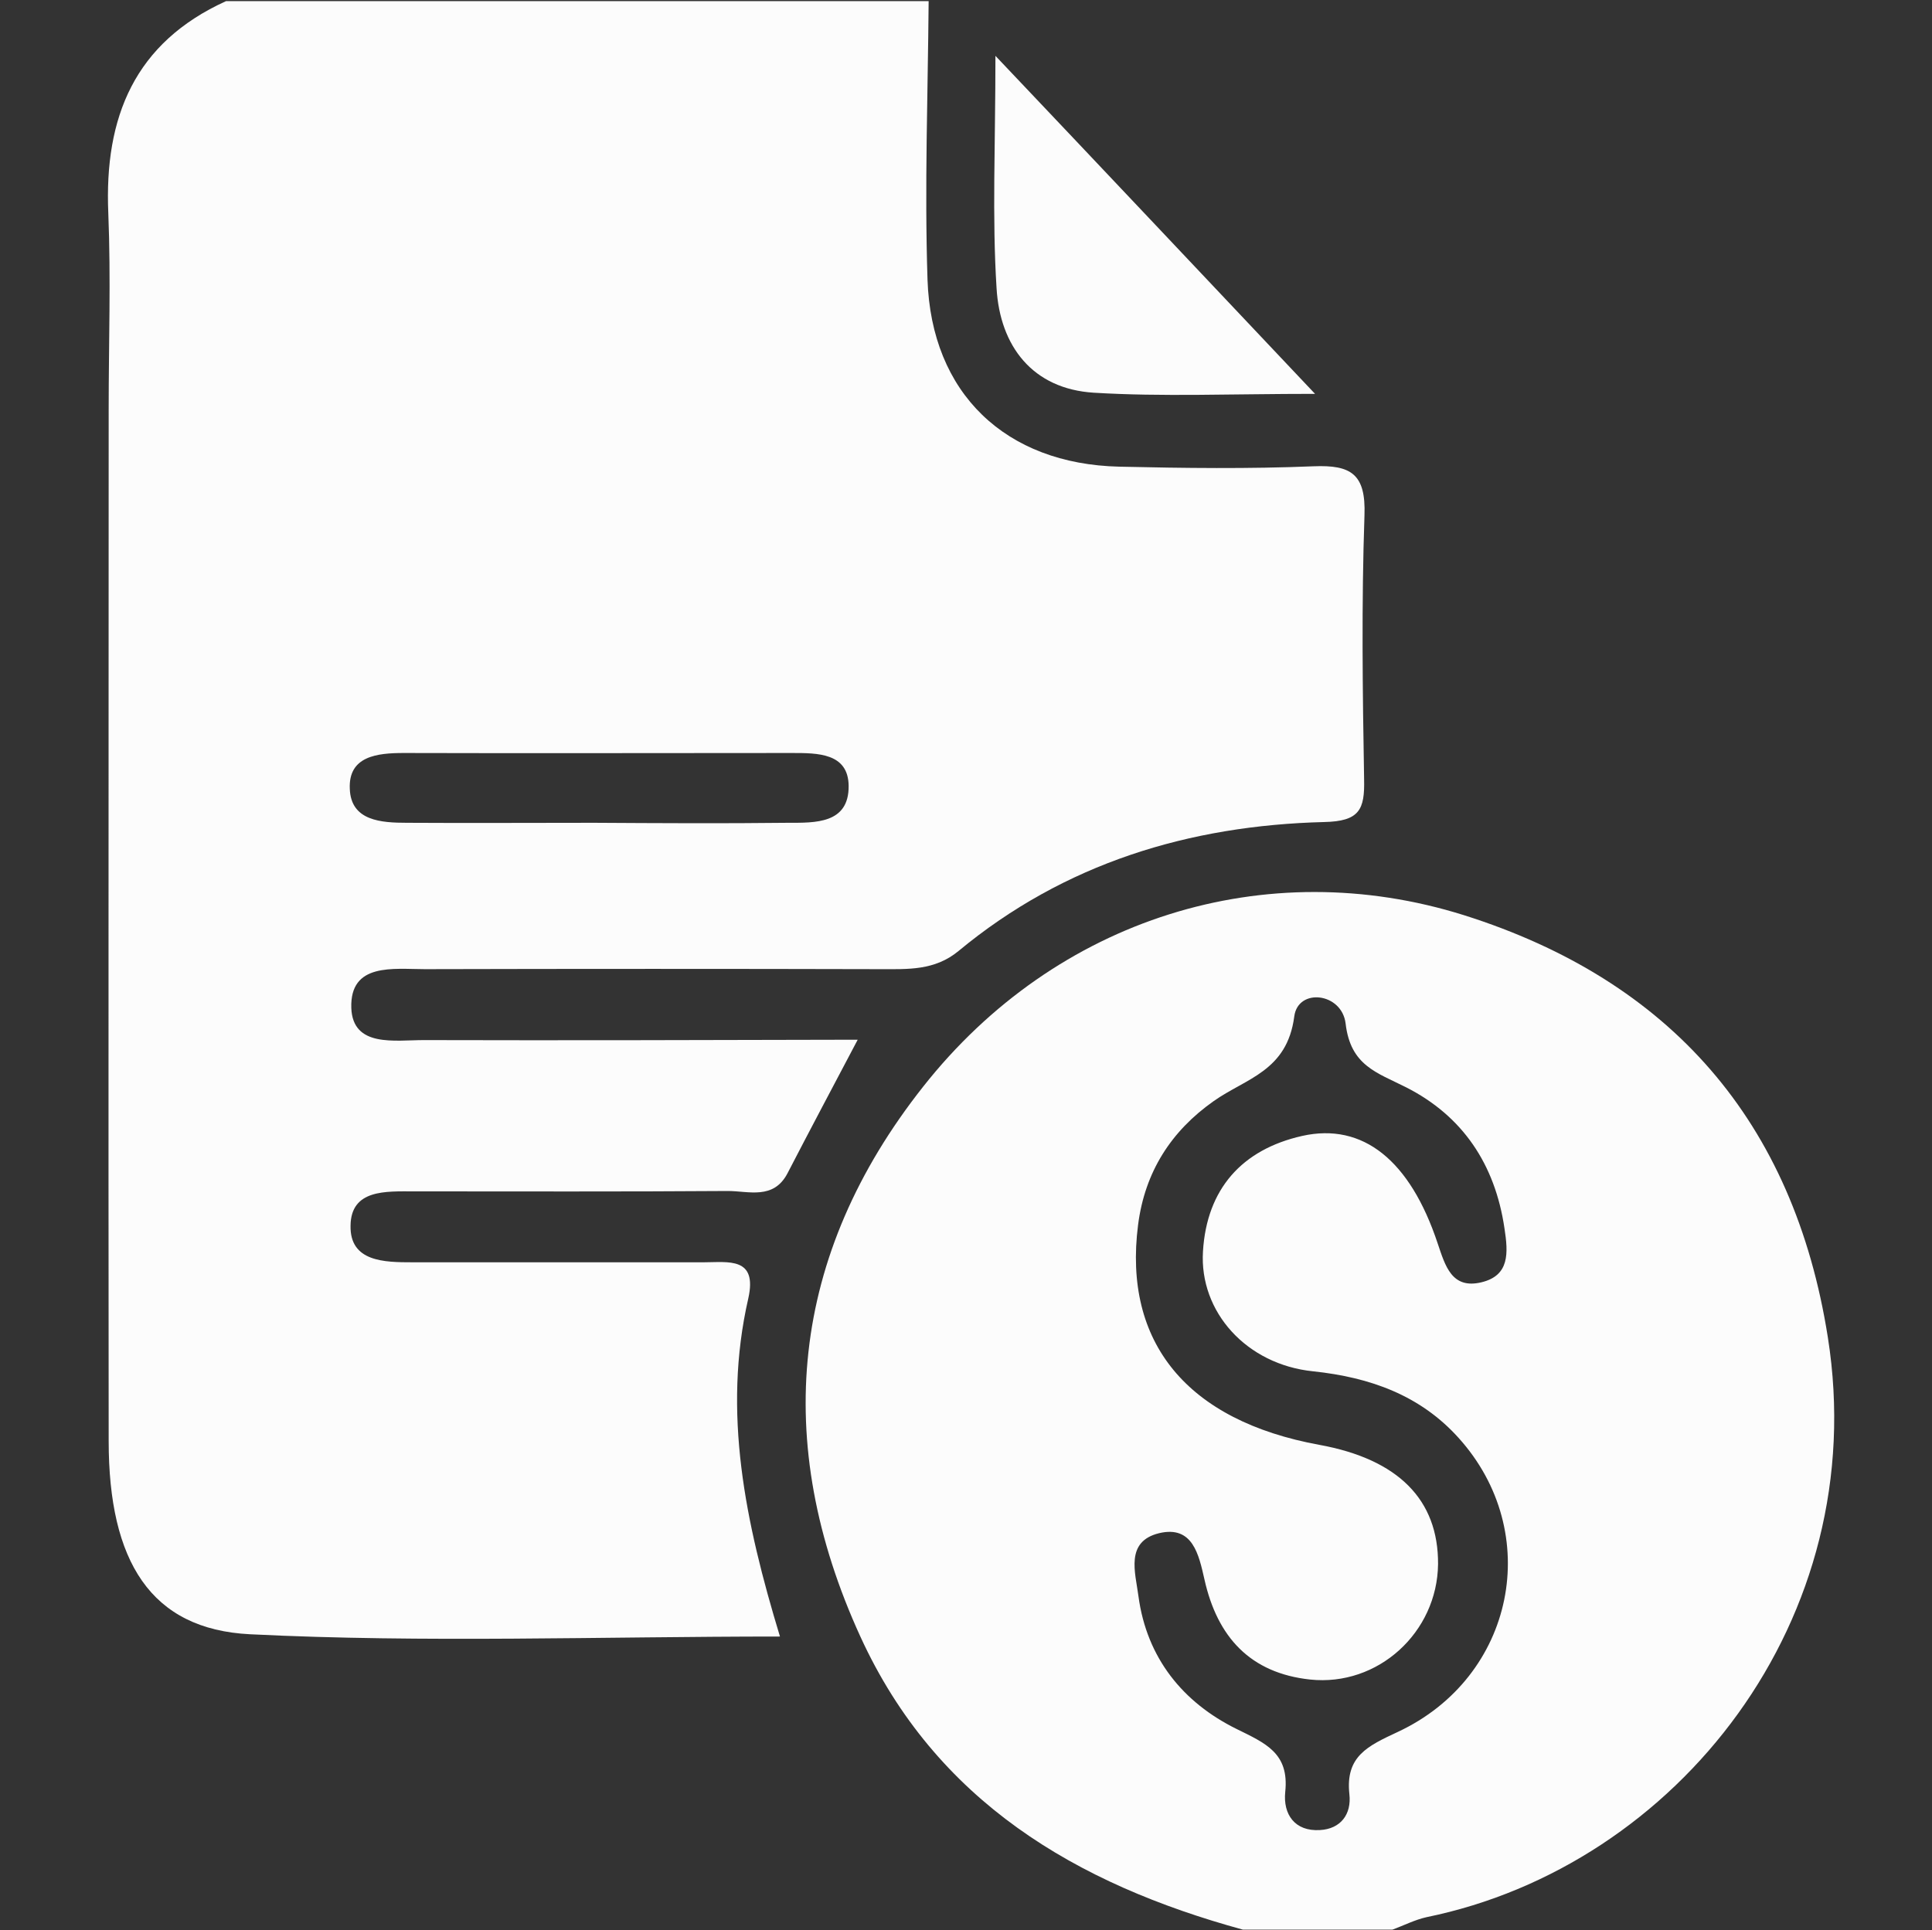
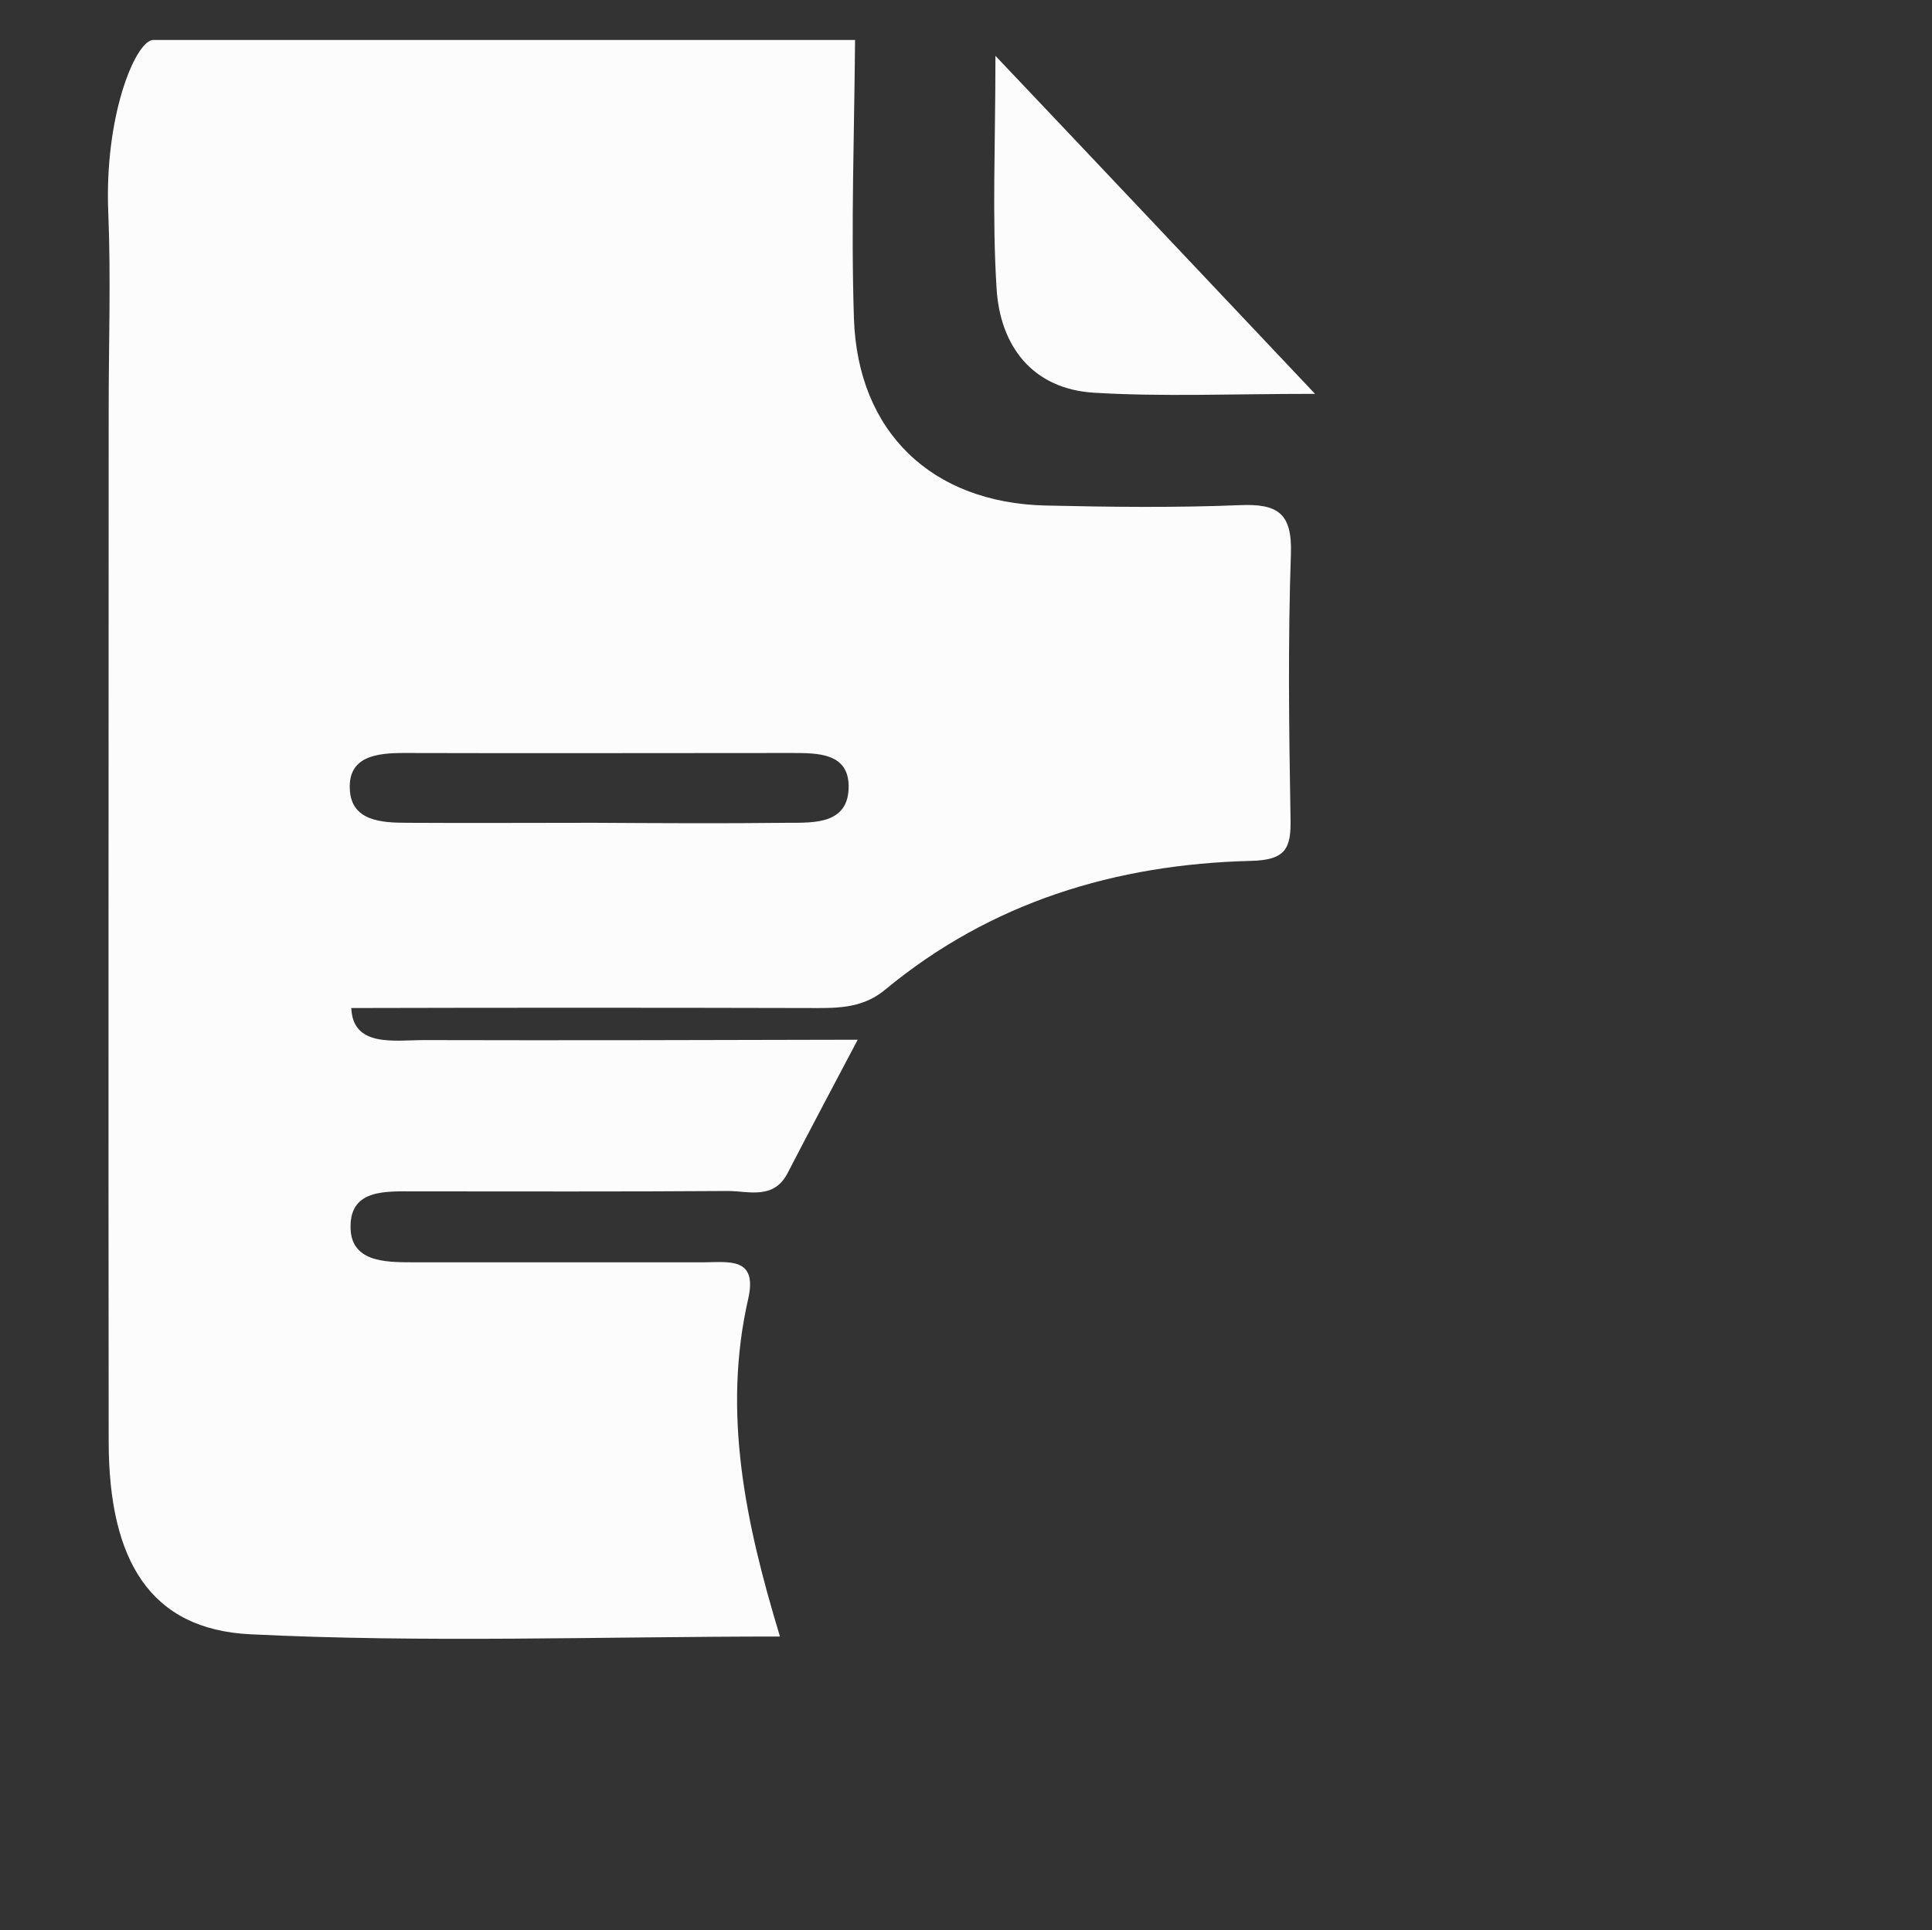
<svg xmlns="http://www.w3.org/2000/svg" version="1.1" id="Capa_1" x="0px" y="0px" viewBox="0 0 512 511.6" style="enable-background:new 0 0 512 511.6;" xml:space="preserve">
  <rect x="0" y="0" width="512" height="511.6" fill="#333333" stroke="none" />
  <style type="text/css">
	.st0{fill:#FCFCFC;}
</style>
  <g>
-     <path class="st0" d="M112.3,275.7c-7.7,0-18.8,2-19.2-8.5c-0.4-12.1,11.2-10.3,19.5-10.3c40.3-0.1,80.6-0.1,120.8,0   c7.2,0,14.3,0.4,20.6-4.8c28.1-23.3,61.2-33.3,96.9-34.2c9.4-0.2,10.8-3.3,10.6-11.4c-0.4-23.3-0.7-46.6,0.1-69.9   c0.4-11-3.6-13.4-13.5-13c-17.1,0.7-34.3,0.5-51.5,0.1c-30.1-0.7-49.8-19.4-50.8-49.6c-0.8-24.6,0.1-49.2,0.3-73.8   c-62.1,0-124.2,0-186.2,0C35.7,11.3,27.6,31,28.7,56.5c0.7,17.3,0.1,34.6,0.1,51.9c0,91.2-0.1,182.4,0,273.6   c0,31.8,11.1,49.9,37.5,51.2c46.3,2.3,92.8,0.6,140.4,0.6c-9.2-30.3-15.3-59.4-8.4-89.6c2.5-11.1-5.3-9.6-11.8-9.6   c-25.7,0-51.5,0-77.2,0c-7.4,0-16.6-0.1-16.4-9.7c0.1-9.7,9.4-9.1,16.8-9.1c27.7,0,55.5,0.1,83.2-0.1c5.5,0,12.1,2.4,15.8-4.7   c5.9-11.4,11.9-22.7,18.6-35.4C187.5,275.7,149.9,275.8,112.3,275.7z M92.7,209.1c-0.4-8.7,7.3-9.5,14.3-9.5   c34.3,0.1,68.6,0,102.9,0c6.8,0,14.9,0,15,8.7c0.1,10.1-8.9,9.8-16.1,9.8c-17.1,0.2-34.3,0.1-51.4,0c-16.5,0-33,0.1-49.5,0   C101,218.1,93,217.6,92.7,209.1z" />
-     <path class="st0" d="M484.4,354.5c-9-57.2-41.7-94.6-96.4-111.9c-52.5-16.5-108.1,0.7-143.4,45.5c-35.2,44.6-40.2,94.1-16.6,145.7   c20,43.7,57.2,65.6,101.4,77.7c13.2,0,26.4,0,39.6,0c3-1.1,5.9-2.6,9-3.3C444.6,494.6,496.2,429.1,484.4,354.5z M370.4,459.1   c-7.9,3.7-13.9,6.4-12.8,16.5c0.6,5.3-2.3,9.2-7.8,9.5c-6.7,0.4-9.8-4.2-9.2-10.1c1.1-10.3-5.2-12.9-12.9-16.7   c-14.2-7-23.8-18.8-26-35.2c-0.8-6.2-3.6-14.5,5.5-16.7c8.9-2.1,10.5,5.7,12,12.3c3.4,15.2,12.1,24.8,28,26.5   c18,1.9,33.7-12.5,33.9-30.6c0.1-17.1-10.6-27.8-31.4-31.6c-35.1-6.4-52.1-27.1-48.1-58.3c1.8-14.1,8.8-24.9,20-32.8   c8.6-6.1,19.5-7.9,21.4-22.5c1-7.6,12.6-6.3,13.6,1.9c1.3,11.2,8.3,13,16,16.9c15,7.6,23.6,20.4,26.1,37.4c1,6.5,1.4,12.5-6.1,14.3   c-7.9,1.9-9.6-4.4-11.6-10.3c-7.3-22-19.8-32.1-35.9-28.5c-16,3.6-25.3,14.1-26.3,30.6c-1,16,11.5,30,29.2,31.8   c15.2,1.6,28.4,6.4,38.5,17.6C409.2,406.2,401.5,444.6,370.4,459.1z" />
+     <path class="st0" d="M112.3,275.7c-7.7,0-18.8,2-19.2-8.5c40.3-0.1,80.6-0.1,120.8,0   c7.2,0,14.3,0.4,20.6-4.8c28.1-23.3,61.2-33.3,96.9-34.2c9.4-0.2,10.8-3.3,10.6-11.4c-0.4-23.3-0.7-46.6,0.1-69.9   c0.4-11-3.6-13.4-13.5-13c-17.1,0.7-34.3,0.5-51.5,0.1c-30.1-0.7-49.8-19.4-50.8-49.6c-0.8-24.6,0.1-49.2,0.3-73.8   c-62.1,0-124.2,0-186.2,0C35.7,11.3,27.6,31,28.7,56.5c0.7,17.3,0.1,34.6,0.1,51.9c0,91.2-0.1,182.4,0,273.6   c0,31.8,11.1,49.9,37.5,51.2c46.3,2.3,92.8,0.6,140.4,0.6c-9.2-30.3-15.3-59.4-8.4-89.6c2.5-11.1-5.3-9.6-11.8-9.6   c-25.7,0-51.5,0-77.2,0c-7.4,0-16.6-0.1-16.4-9.7c0.1-9.7,9.4-9.1,16.8-9.1c27.7,0,55.5,0.1,83.2-0.1c5.5,0,12.1,2.4,15.8-4.7   c5.9-11.4,11.9-22.7,18.6-35.4C187.5,275.7,149.9,275.8,112.3,275.7z M92.7,209.1c-0.4-8.7,7.3-9.5,14.3-9.5   c34.3,0.1,68.6,0,102.9,0c6.8,0,14.9,0,15,8.7c0.1,10.1-8.9,9.8-16.1,9.8c-17.1,0.2-34.3,0.1-51.4,0c-16.5,0-33,0.1-49.5,0   C101,218.1,93,217.6,92.7,209.1z" />
    <path class="st0" d="M289.9,104.1c18.1,1.1,36.3,0.3,58.6,0.3c-29.1-30.8-55.4-58.7-84.7-89.6c0,23.7-0.9,42.7,0.3,61.6   C265,91.7,273.6,103.1,289.9,104.1z" />
  </g>
</svg>